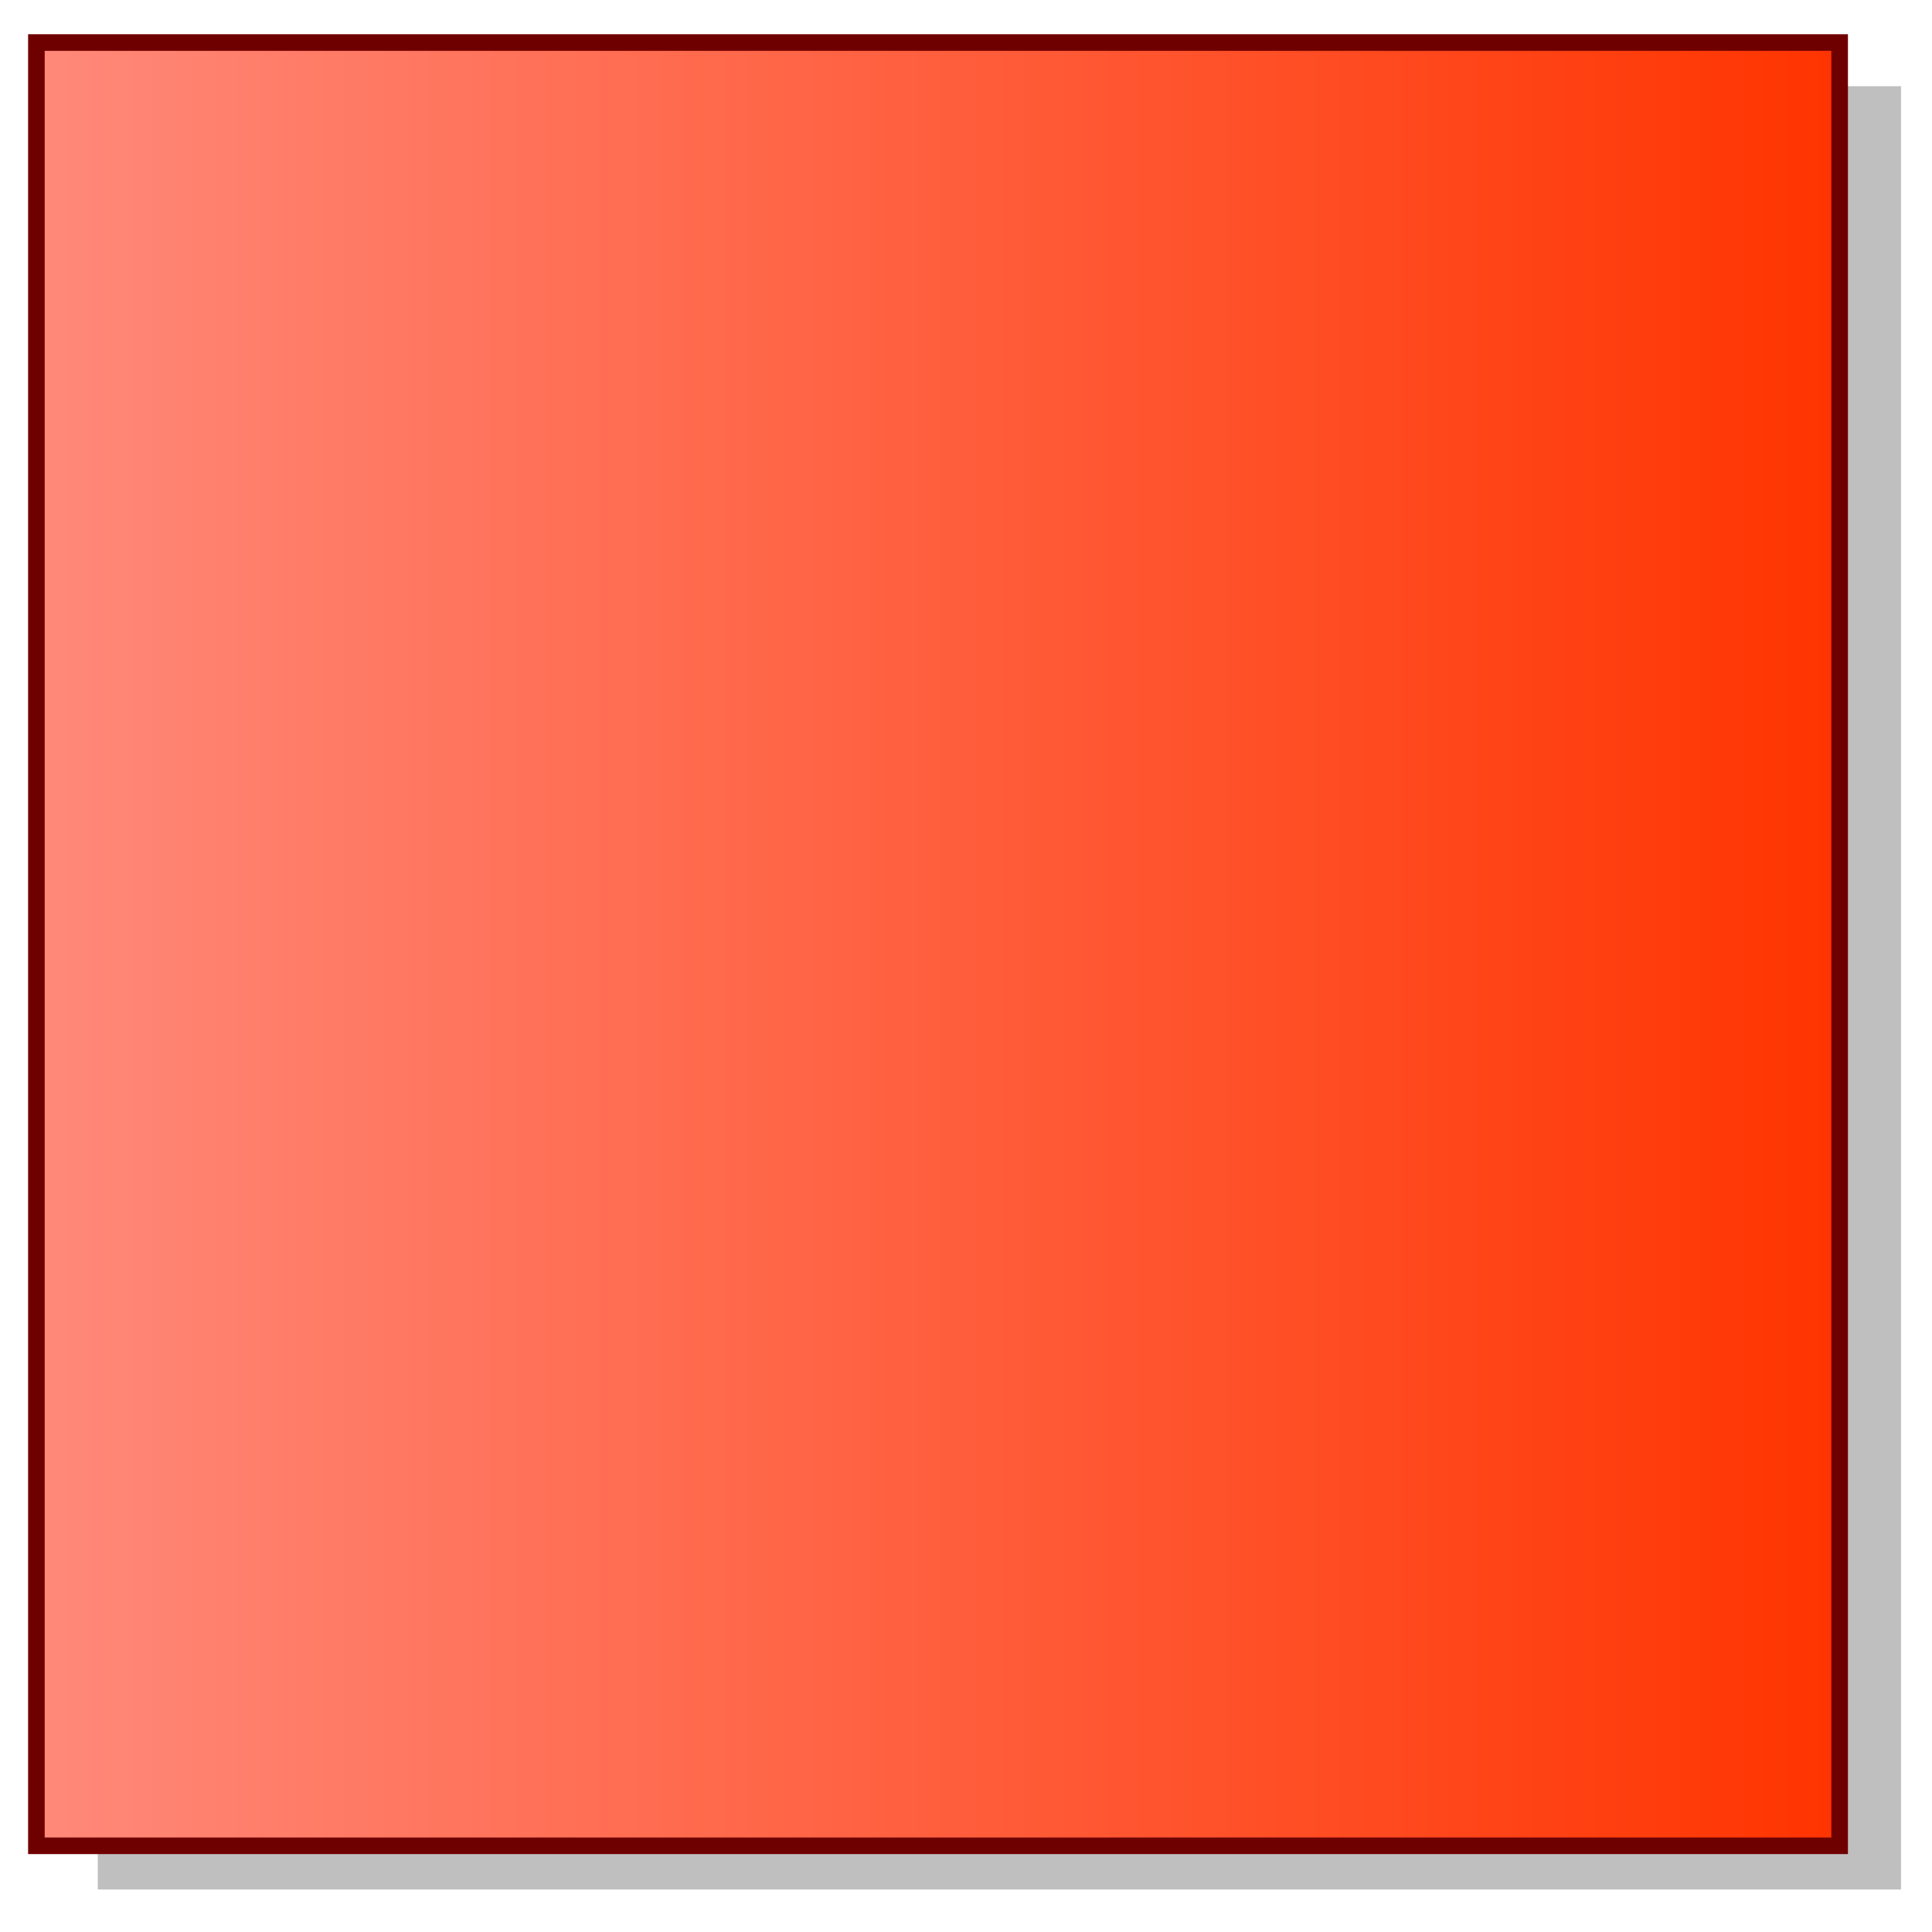
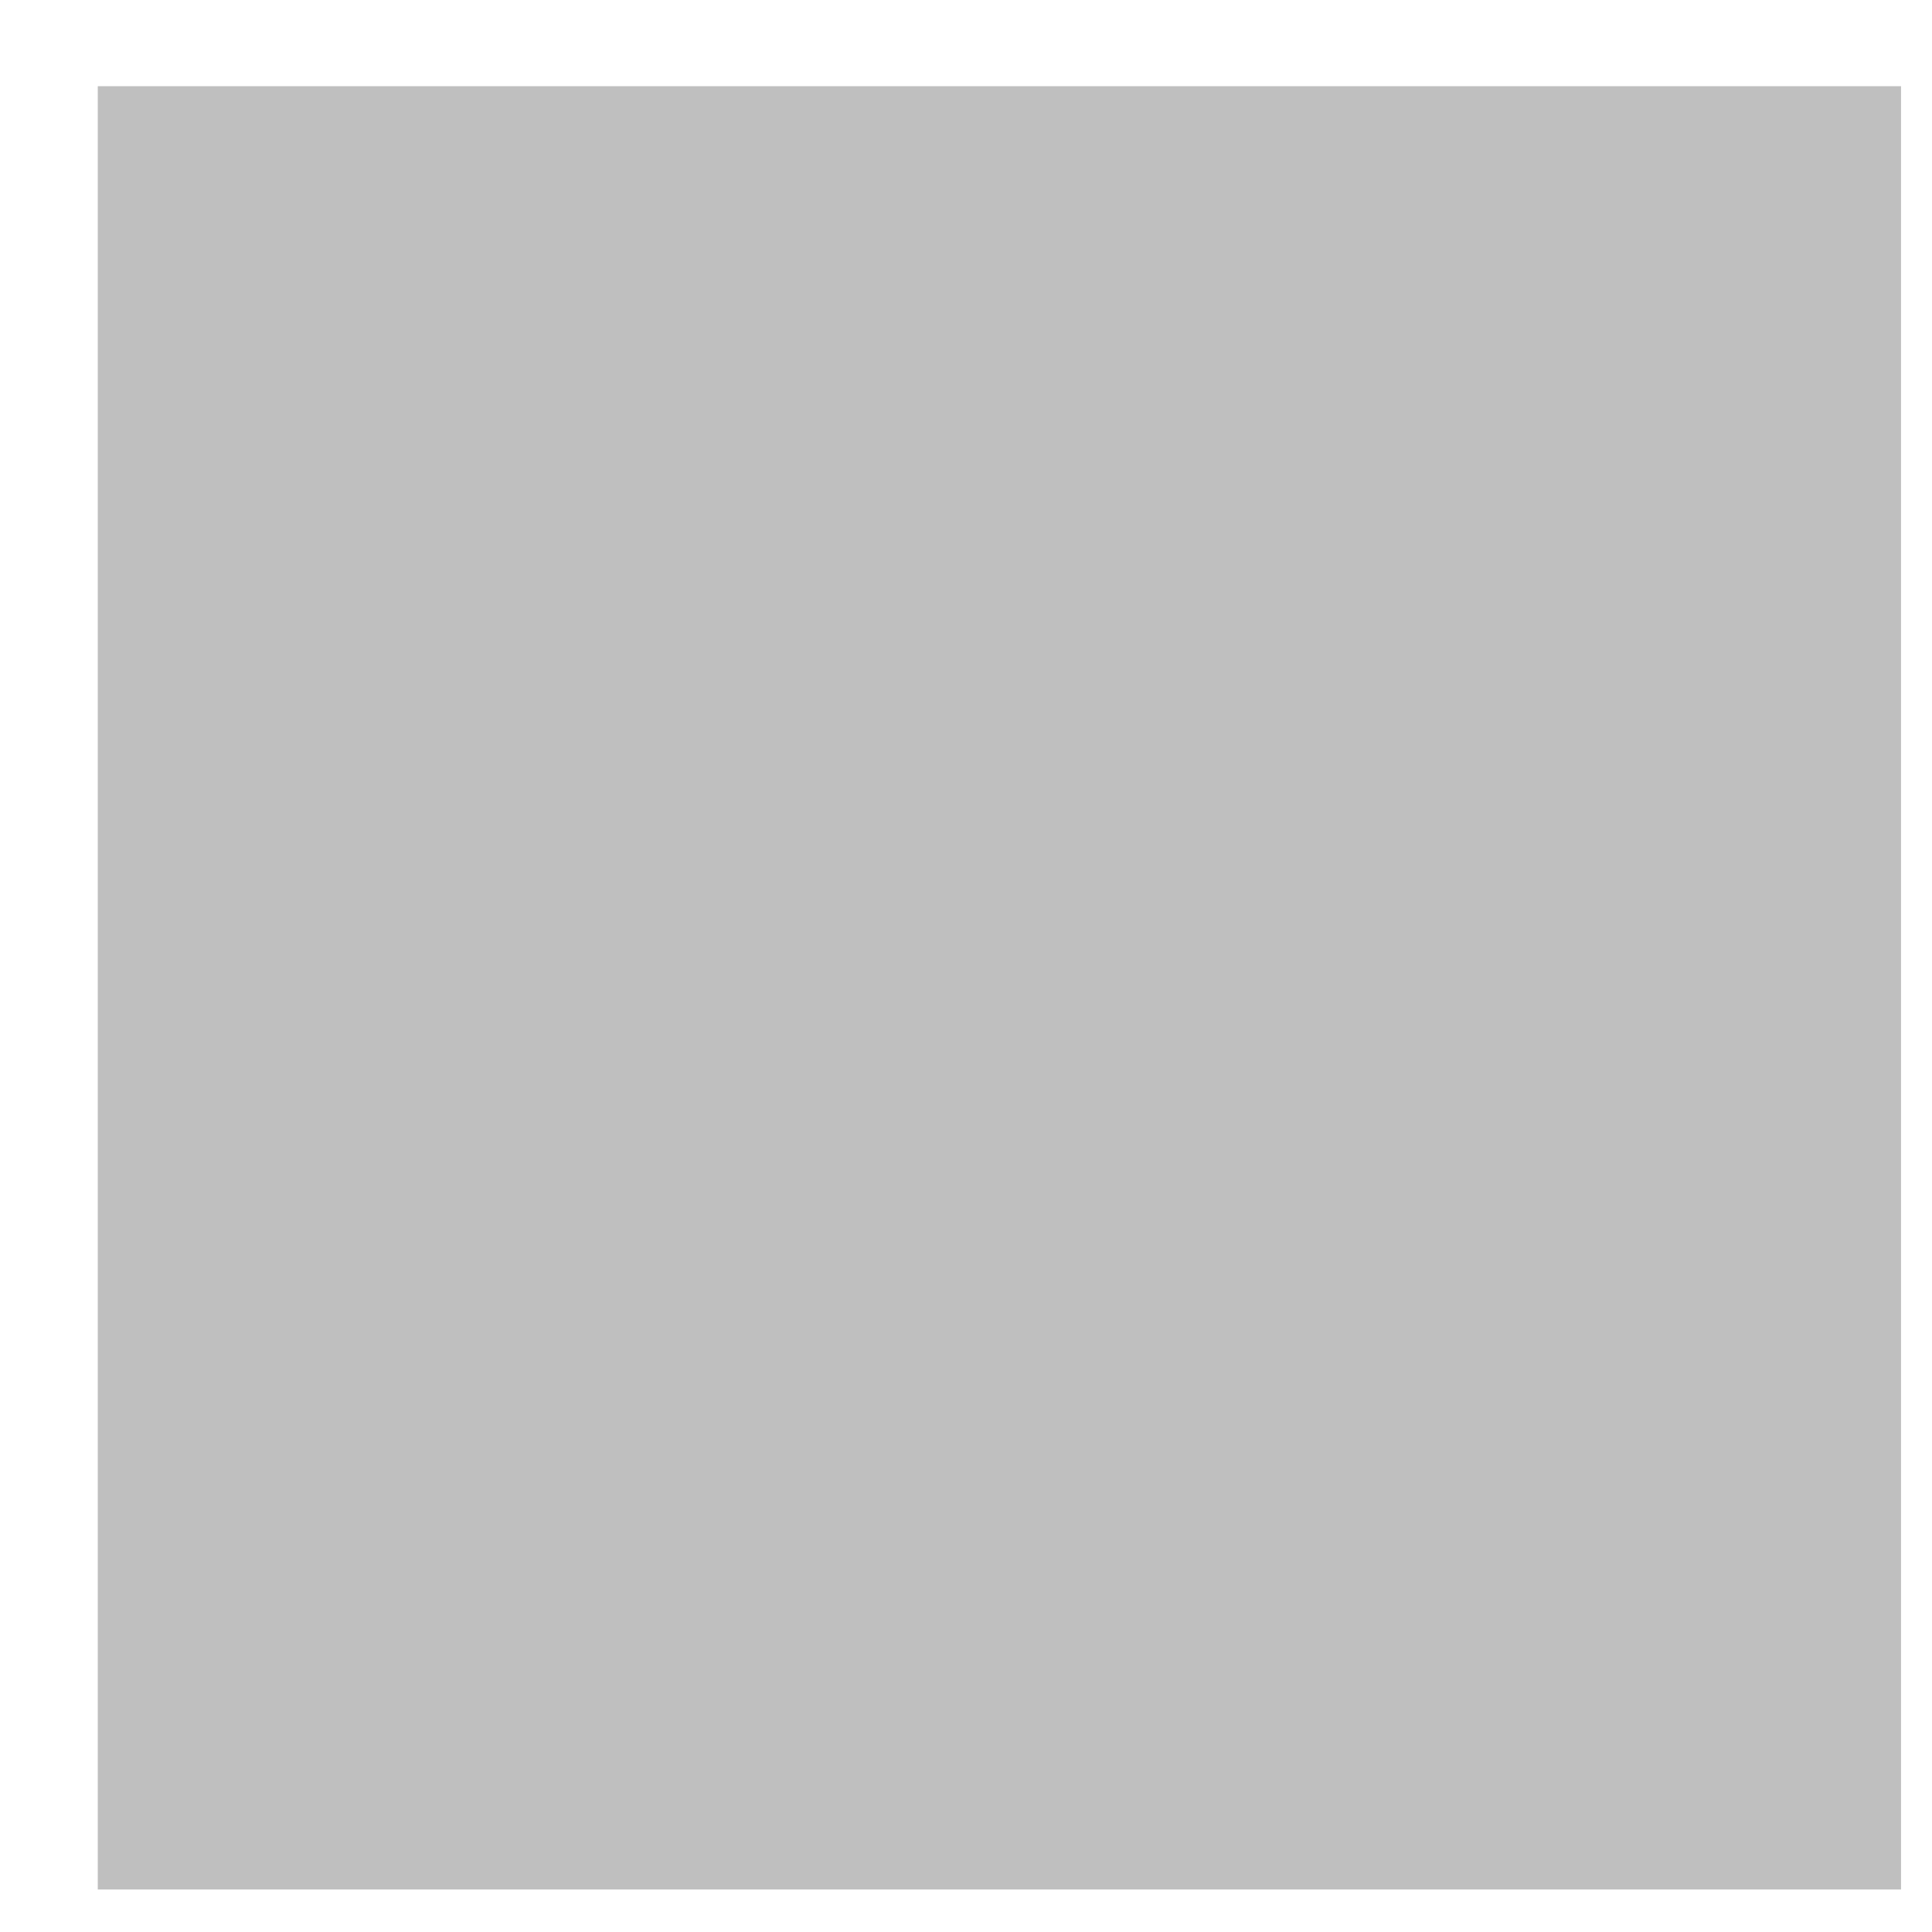
<svg xmlns="http://www.w3.org/2000/svg" version="1.0" id="Layer_1" x="0px" y="0px" width="116.314px" height="116.314px" viewBox="0 0 116.314 116.314" enable-background="new 0 0 116.314 116.314" xml:space="preserve">
  <g>
    <g opacity="0.25">
      <rect x="5.886" y="5.19" fill-rule="evenodd" clip-rule="evenodd" width="108.563" height="108.563" />
    </g>
    <g>
      <linearGradient id="SVGID_1_" gradientUnits="userSpaceOnUse" x1="2.191" y1="56.842" x2="110.754" y2="56.842">
        <stop offset="0" style="stop-color:#FF897A" />
        <stop offset="1" style="stop-color:#FF3400" />
      </linearGradient>
-       <rect x="2.191" y="2.561" fill-rule="evenodd" clip-rule="evenodd" fill="url(#SVGID_1_)" stroke="#6F0000" width="108.562" height="108.563" />
    </g>
  </g>
</svg>